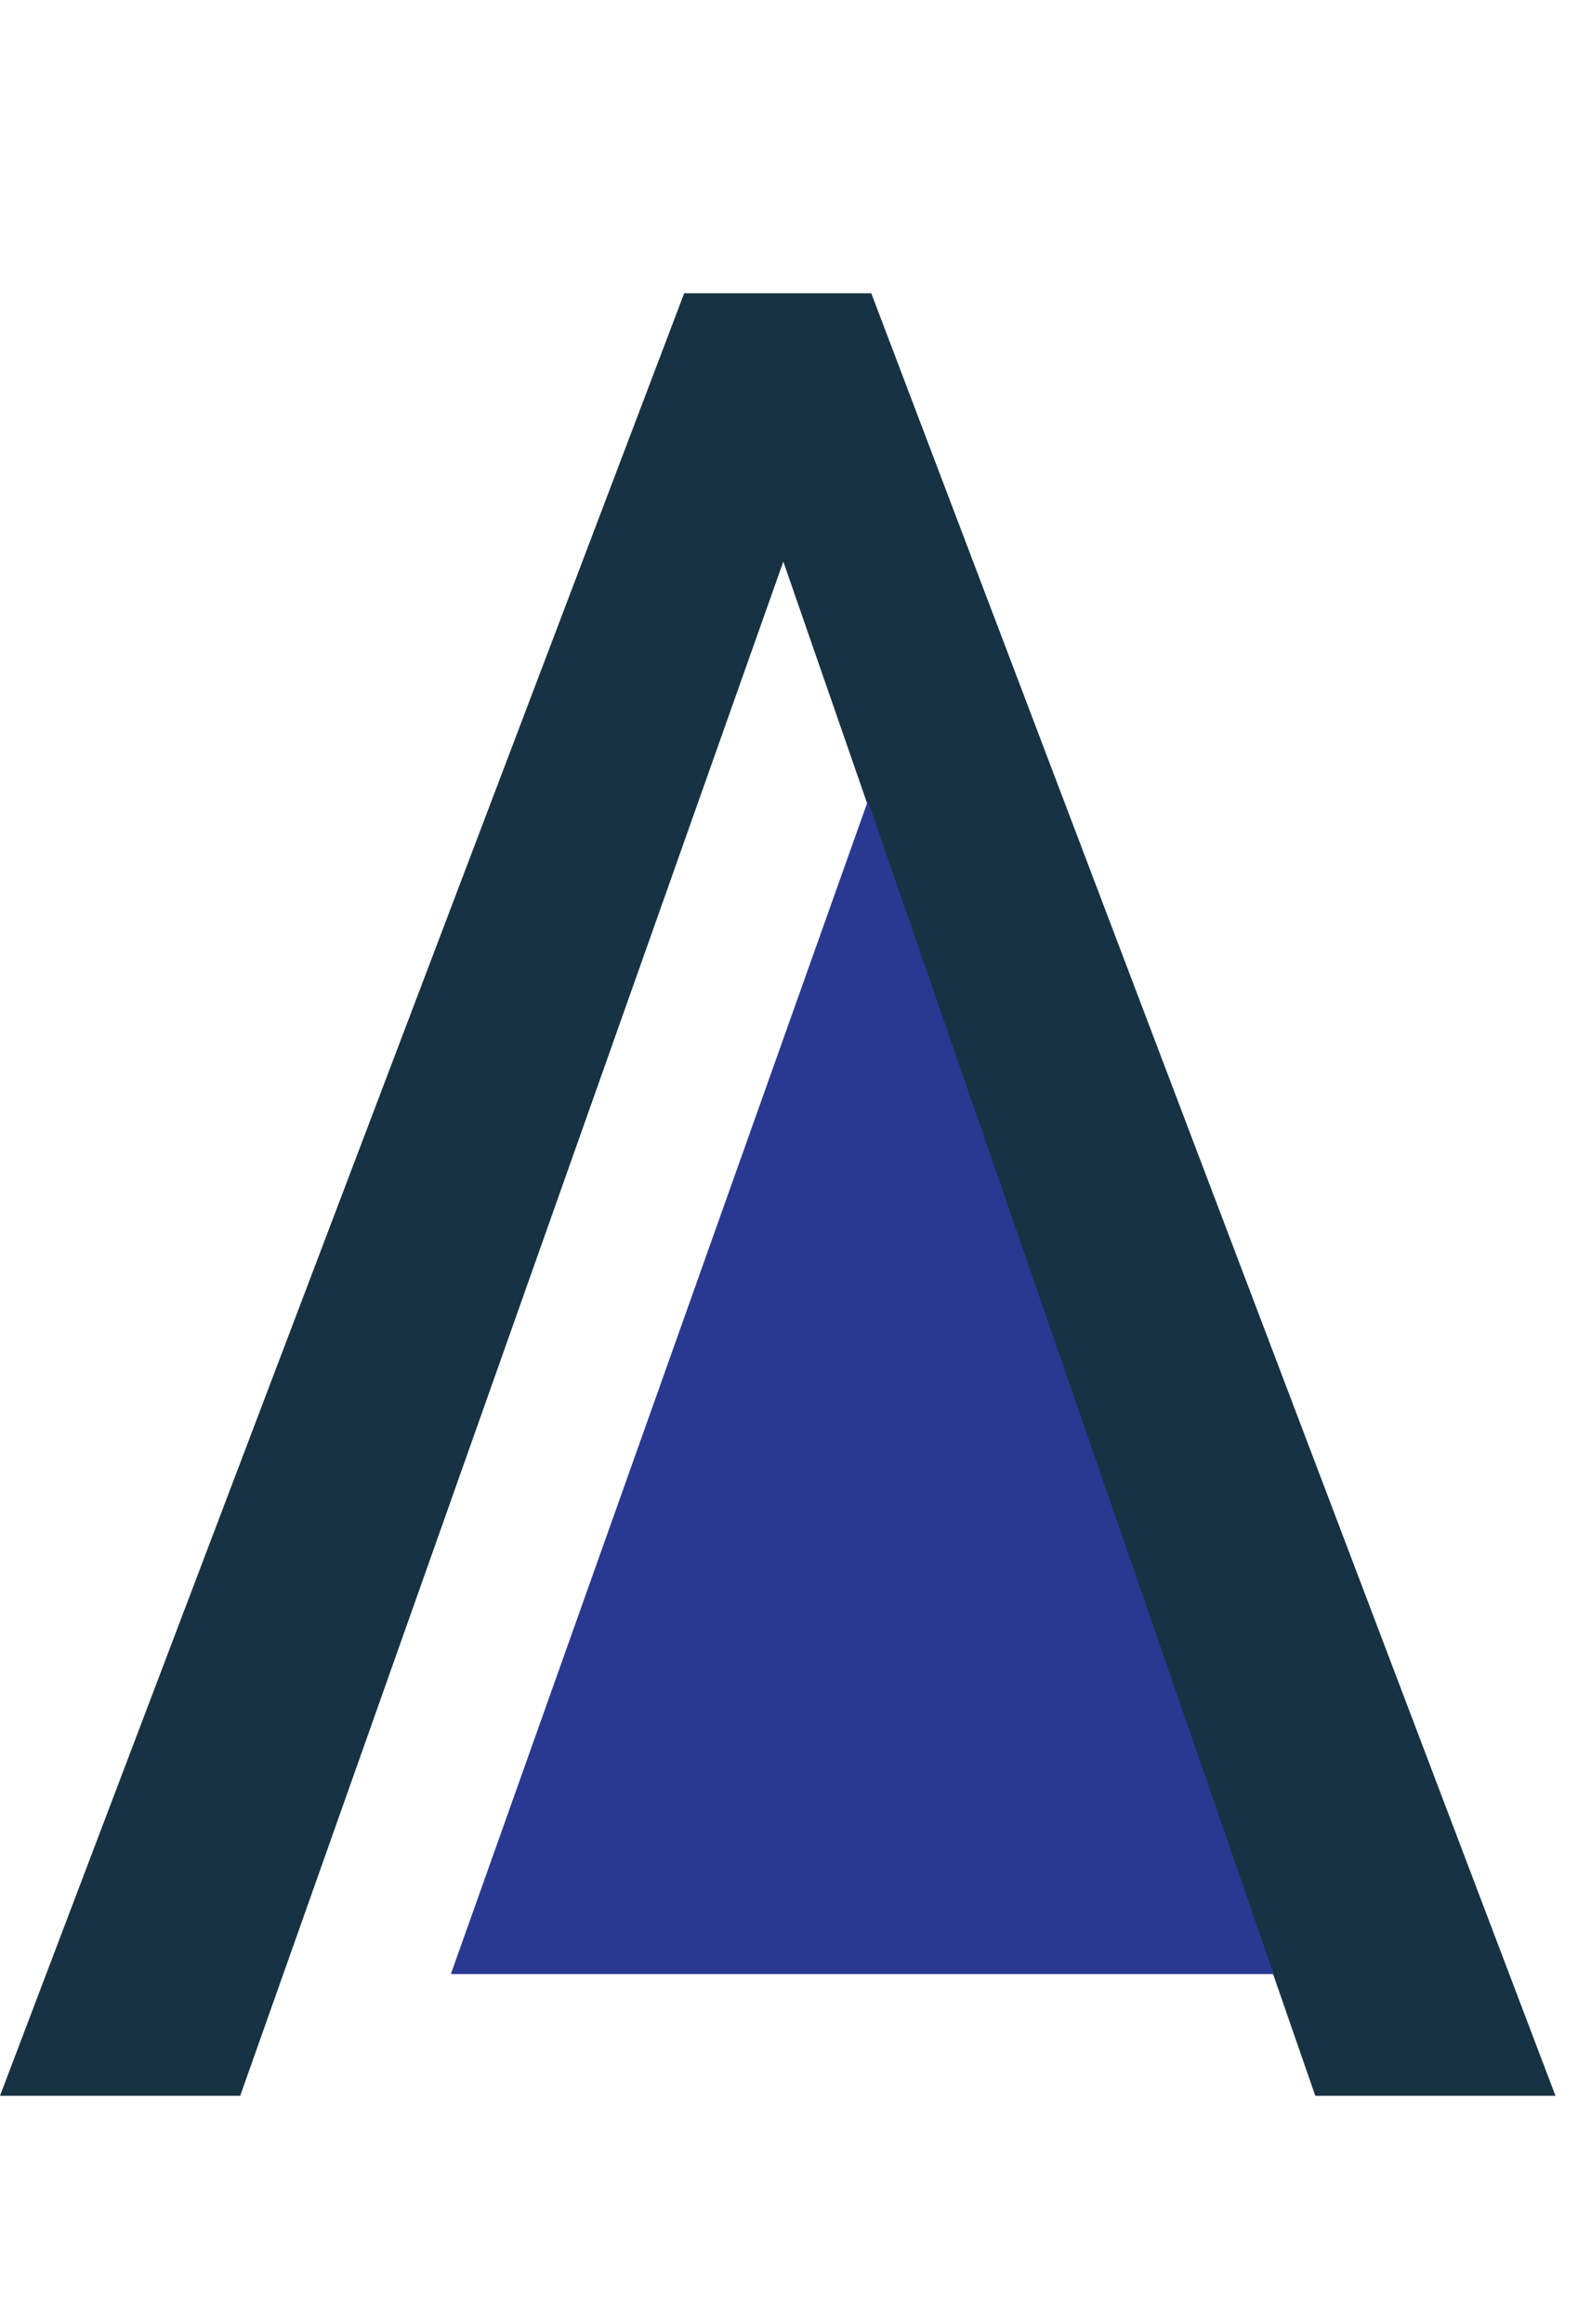
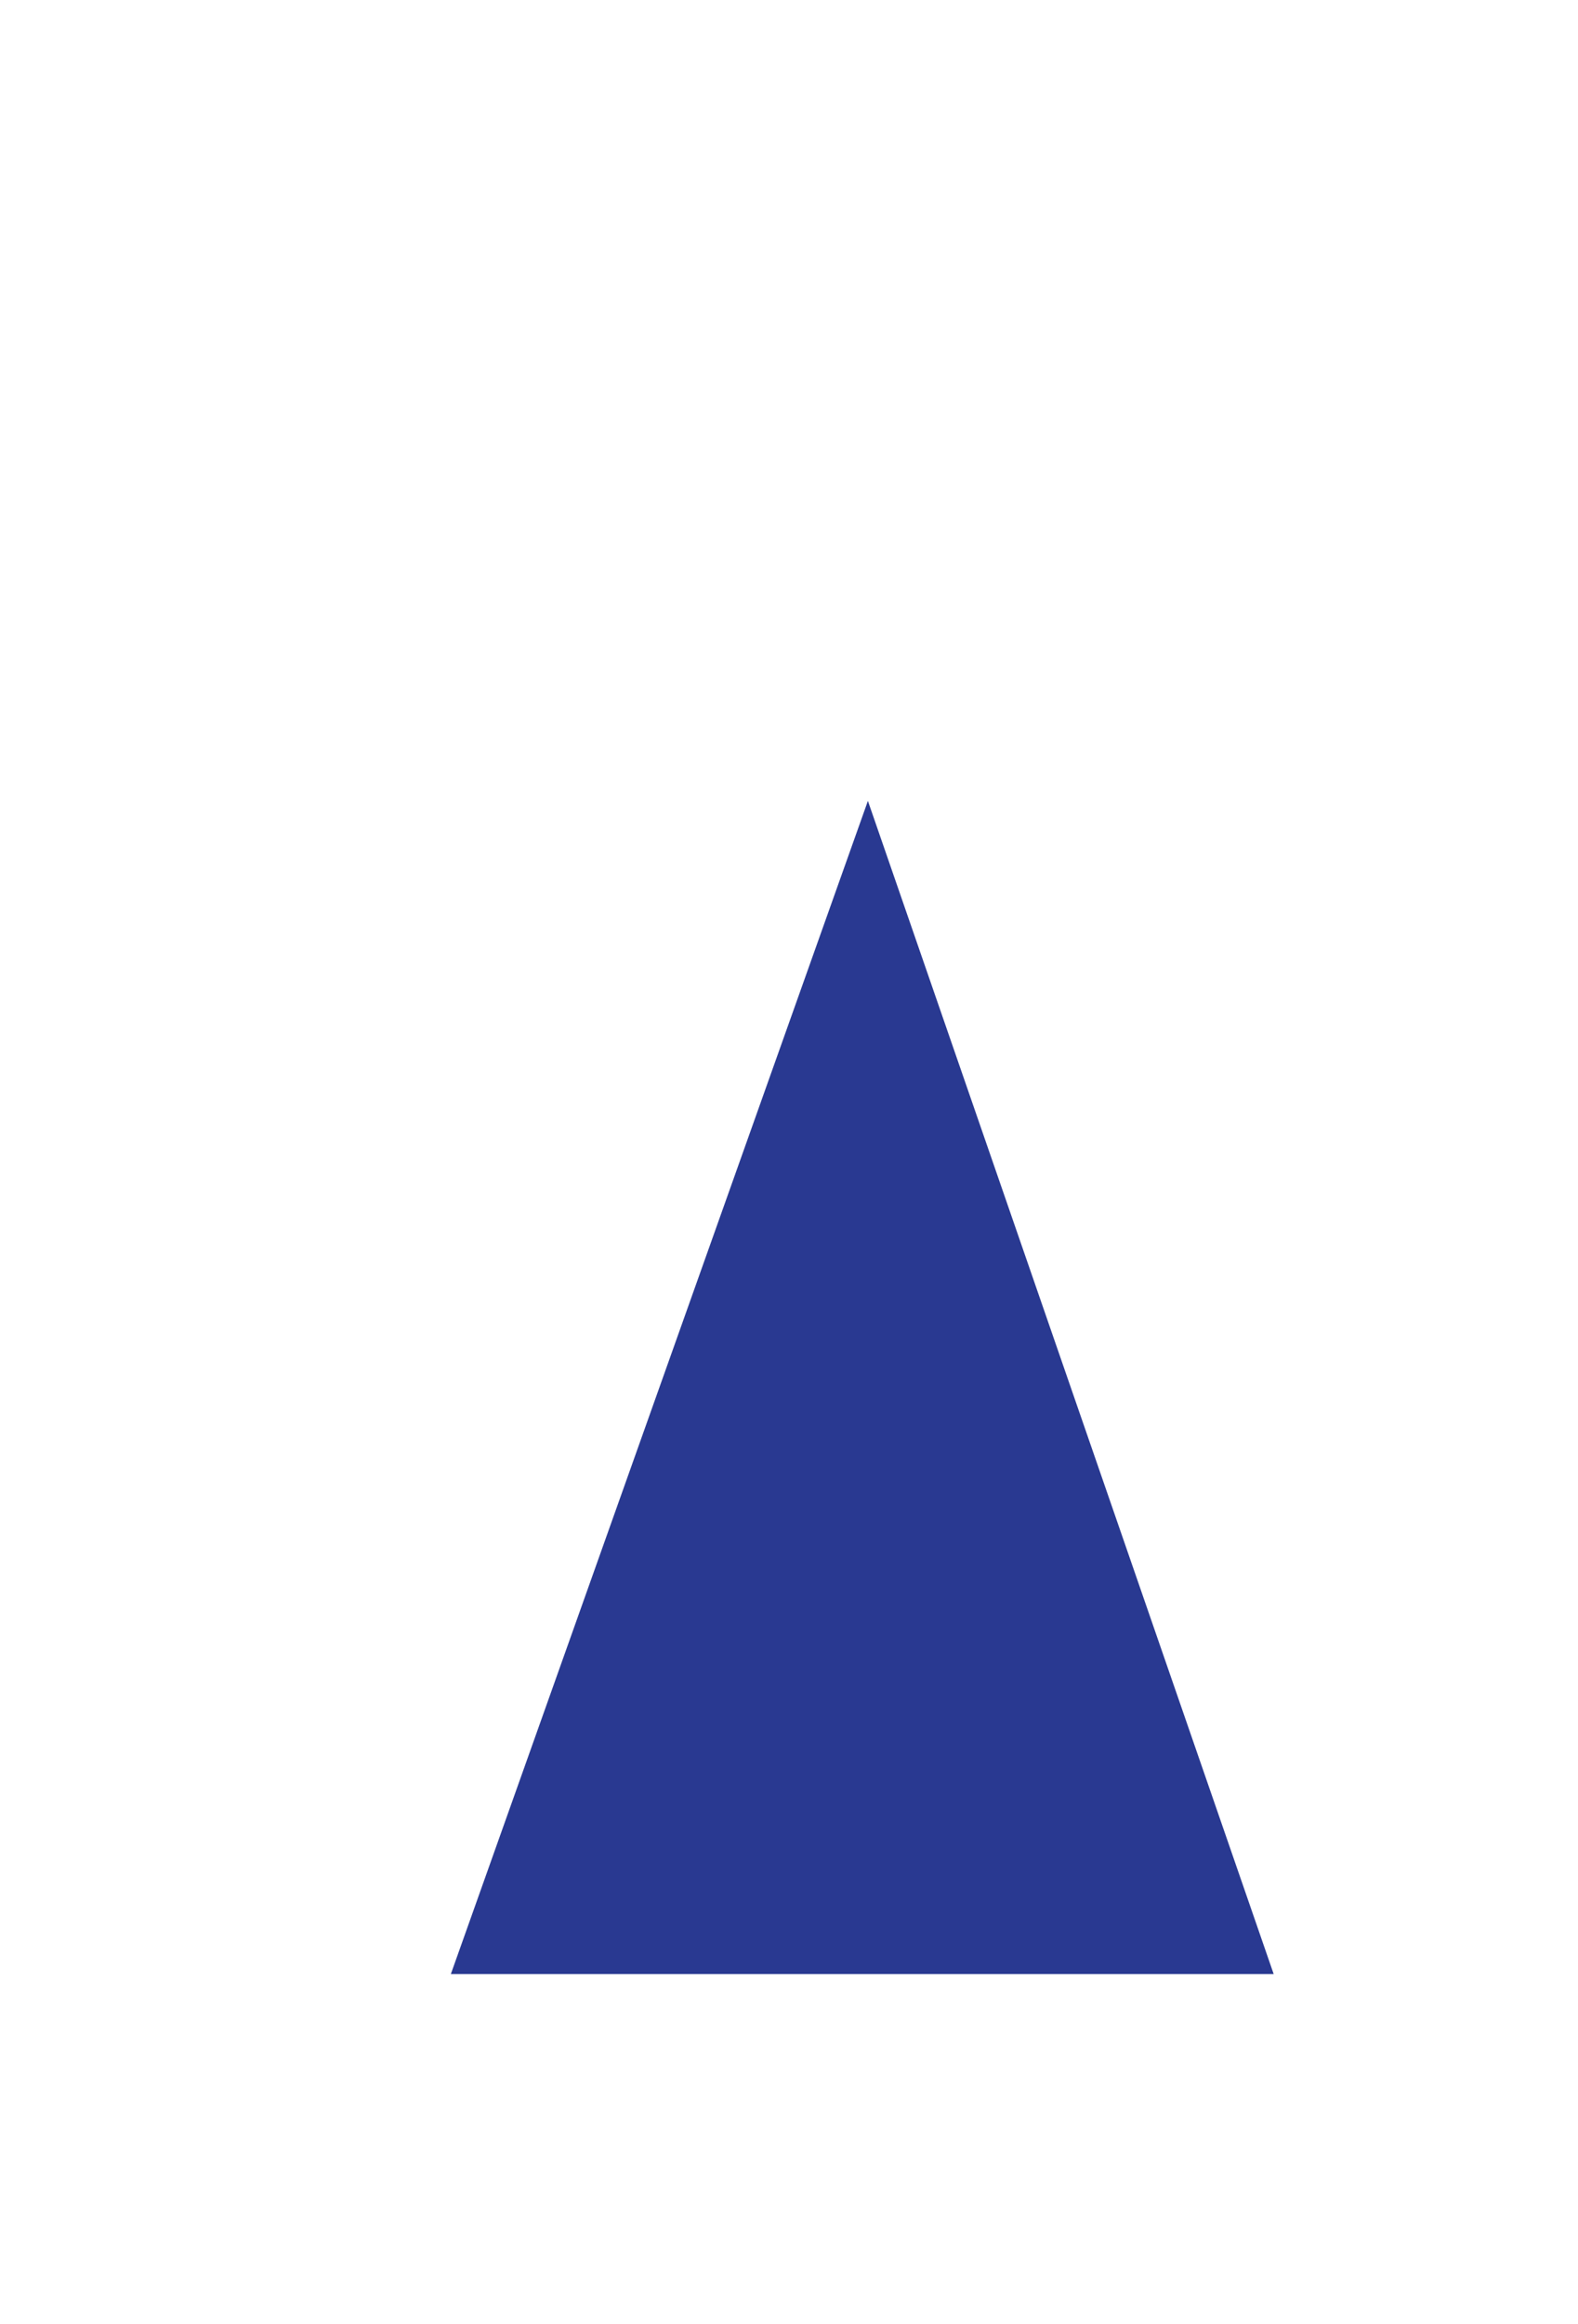
<svg xmlns="http://www.w3.org/2000/svg" data-bbox="0 13 69 79.896" viewBox="0 0 70 103" height="103" width="70" data-type="color">
  <g>
-     <path fill="#173243" d="M0 92.896 30.35 13h8.3L69 92.896H58.346L34.748 24.893 10.655 92.896z" clip-rule="evenodd" fill-rule="evenodd" data-color="1" />
-     <path fill="#293991" d="m38.5 35.5 18 52H20z" data-color="2" />
+     <path fill="#293991" d="m38.5 35.5 18 52H20" data-color="2" />
  </g>
</svg>